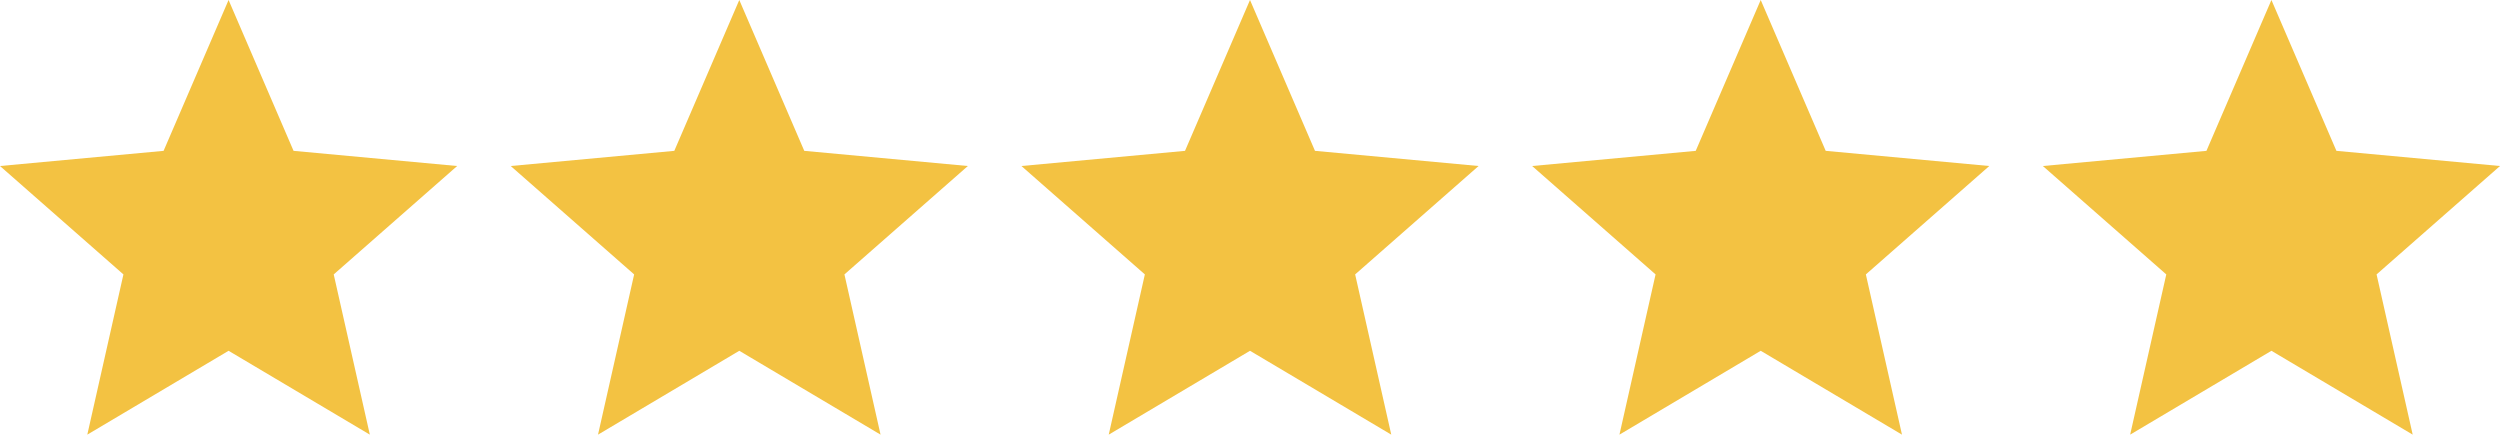
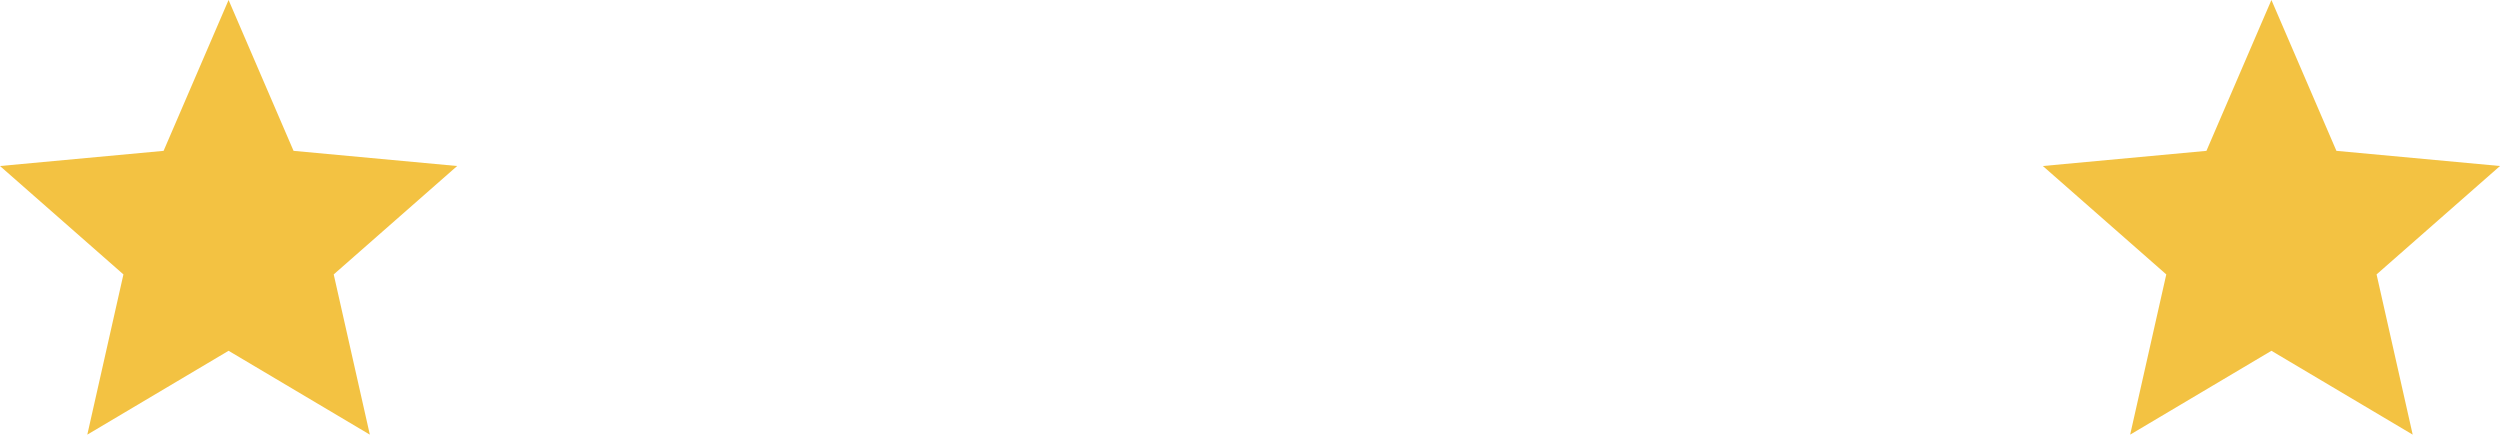
<svg xmlns="http://www.w3.org/2000/svg" width="333" height="58" viewBox="0 0 333 58" fill="none">
  <path d="M30.446 0L39.101 20.093L60.892 22.113L44.451 36.552L49.262 57.894L30.446 46.724L11.629 57.894L16.441 36.552L-0 22.113L21.79 20.093L30.446 0Z" fill="#F3C242" />
-   <path d="M98.473 0L107.128 20.093L128.919 22.113L112.478 36.552L117.289 57.894L98.473 46.724L79.656 57.894L84.468 36.552L68.027 22.113L89.817 20.093L98.473 0Z" fill="#F3C242" />
-   <path d="M166.5 0L175.155 20.093L196.946 22.113L180.505 36.552L185.316 57.894L166.5 46.724L147.683 57.894L152.495 36.552L136.054 22.113L157.844 20.093L166.5 0Z" fill="#F3C242" />
-   <path d="M234.527 0L243.183 20.093L264.973 22.113L248.532 36.552L253.344 57.894L234.527 46.724L215.71 57.894L220.522 36.552L204.081 22.113L225.871 20.093L234.527 0Z" fill="#F3C242" />
  <path d="M302.554 0L311.21 20.093L333 22.113L316.559 36.552L321.371 57.894L302.554 46.724L283.737 57.894L288.549 36.552L272.108 22.113L293.898 20.093L302.554 0Z" fill="#F3C242" />
</svg>